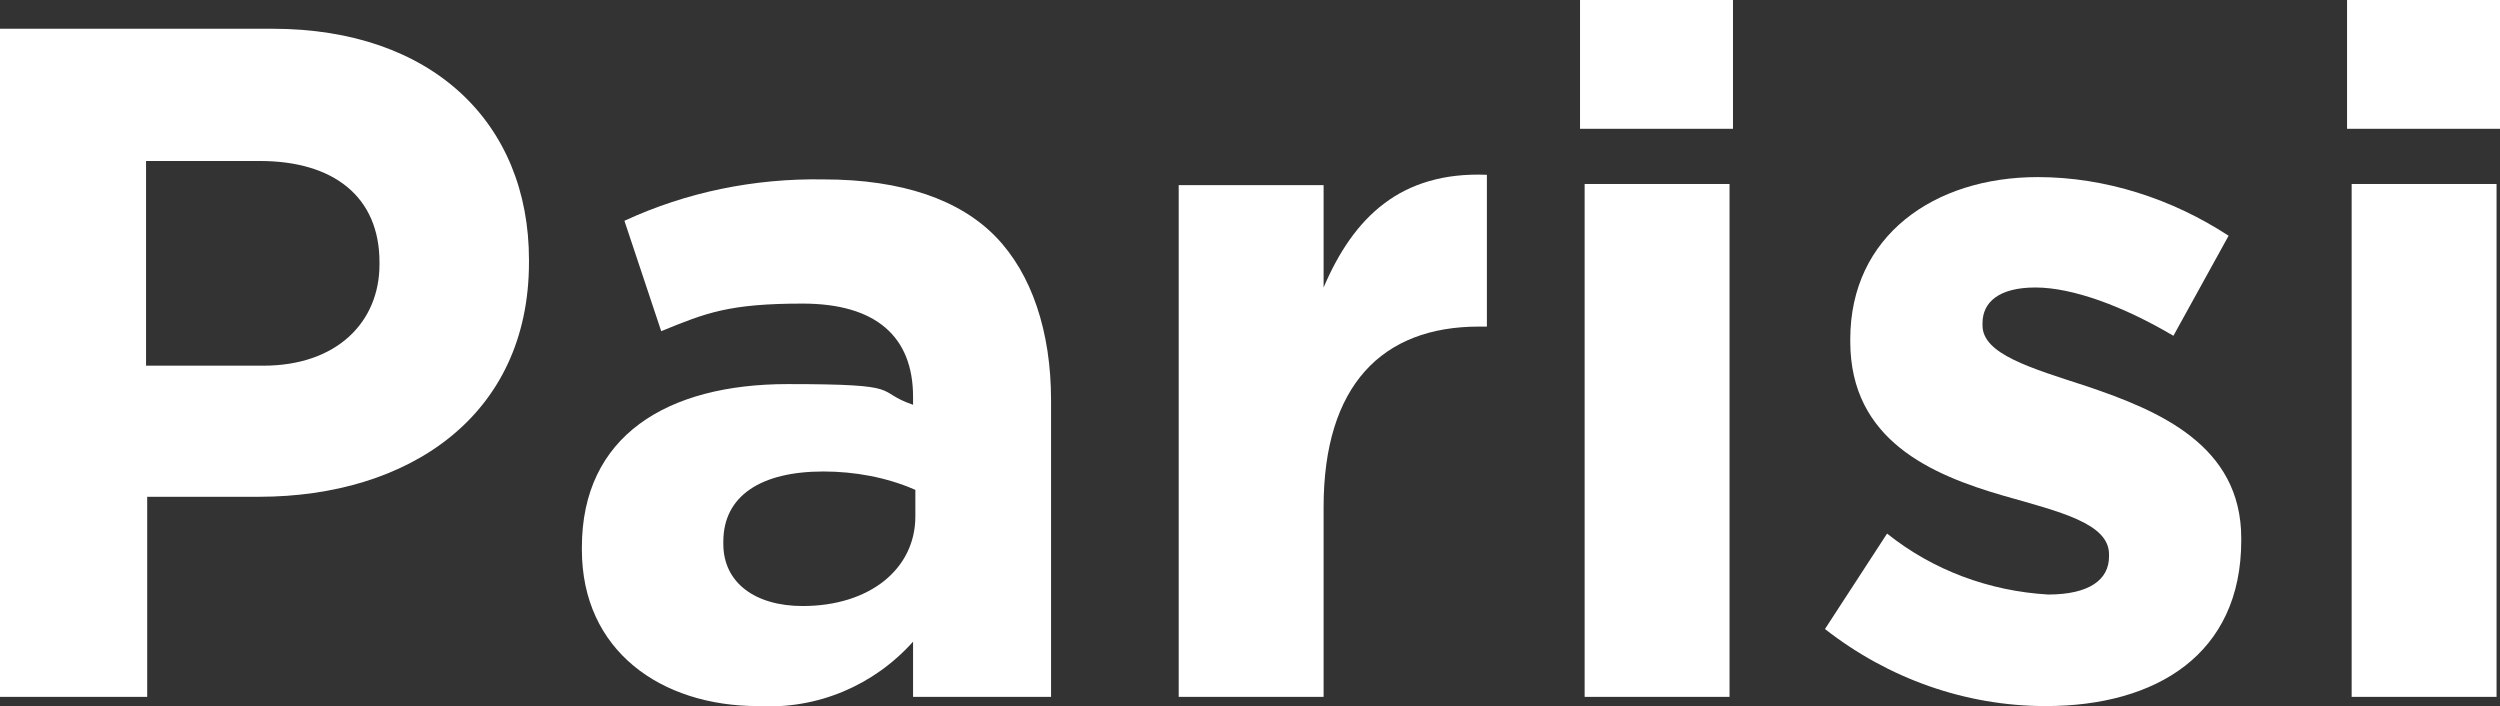
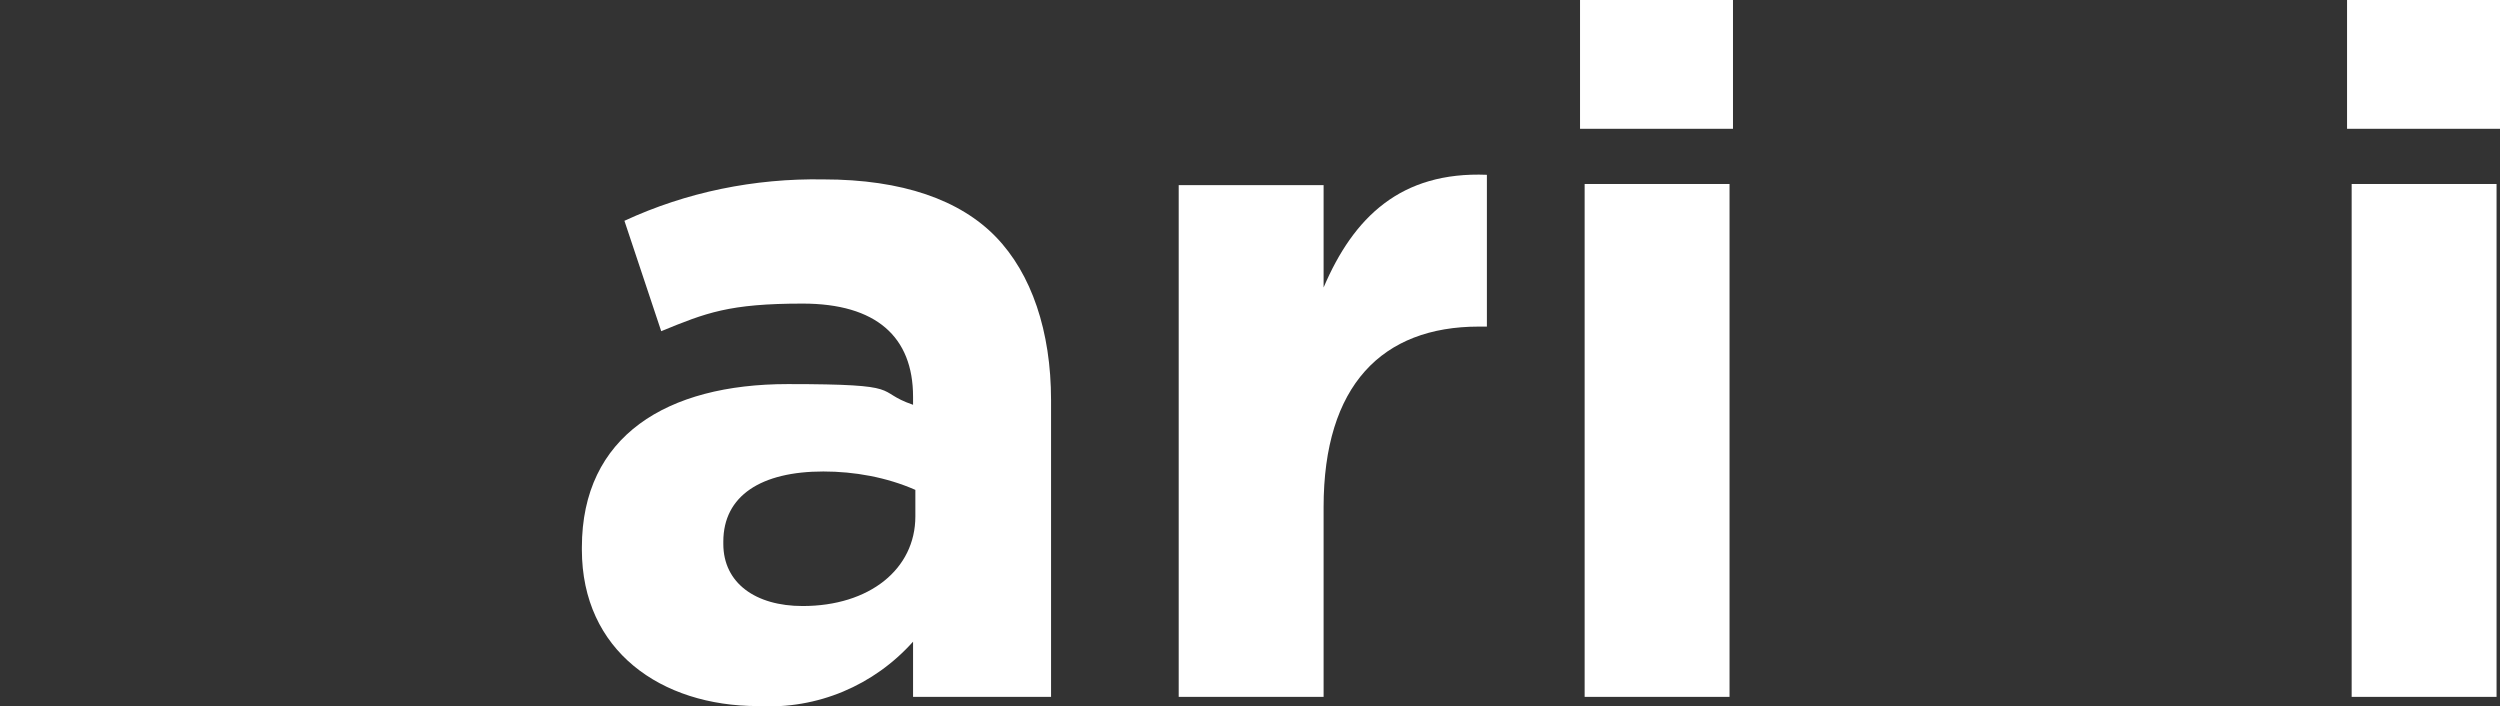
<svg xmlns="http://www.w3.org/2000/svg" id="Logos" width="217.4" height="61.4" viewBox="0 0 217.4 61.4">
  <rect x="0" y="0" width="217.4" height="61.4" fill="#333333" stroke="none" />
  <defs>
    <style>      .cls-1 {        fill: #fff;        stroke-width: 0px;      }    </style>
  </defs>
-   <path class="cls-1" d="M0,2.5h23.7c13.9,0,22.3,8.2,22.3,20.1v.2c0,13.4-10.5,20.4-23.5,20.4h-9.7v17.4H0V2.5ZM22.9,31.8c6.4,0,10.1-3.8,10.1-8.8v-.2c0-5.7-4-8.8-10.4-8.8h-9.9v17.8h10.2Z" />
  <path class="cls-1" d="M50.6,47.8v-.2c0-9.7,7.4-14.2,17.9-14.2s7.4.6,10.9,1.8v-.7c0-5.2-3.2-8.1-9.6-8.1s-8.4.8-12.3,2.4l-3.2-9.6c5.4-2.5,11.3-3.7,17.3-3.6,6.9,0,11.9,1.8,15,5,3.1,3.2,4.8,8.2,4.8,14.2v25.8h-12v-4.8c-3.4,3.8-8.3,5.9-13.5,5.6-8.4,0-15.3-4.8-15.3-13.6ZM79.6,44.9v-2.3c-2.5-1.1-5.3-1.6-8-1.6-5.4,0-8.7,2.1-8.7,6.1v.2c0,3.4,2.8,5.4,6.9,5.4,5.8,0,9.8-3.2,9.8-7.8Z" />
  <path class="cls-1" d="M102.4,16.1h12.7v8.9c2.6-6.1,6.7-10.1,14.2-9.8v13.2h-.7c-8.4,0-13.5,5.1-13.5,15.7v16.5h-12.6V16.1Z" />
  <path class="cls-1" d="M137.4,0h13.3v11.2h-13.3V0ZM137.7,16h12.7v44.6h-12.6V16Z" />
-   <path class="cls-1" d="M158.7,54.7l5.4-8.3c4,3.2,8.9,5,14,5.3,3.6,0,5.3-1.3,5.3-3.3v-.2c0-2.7-4.3-3.7-9.2-5.1-6.2-1.8-13.3-4.8-13.3-13.4v-.2c0-9,7.3-14.1,16.3-14.1,5.9,0,11.7,1.9,16.6,5.1l-4.8,8.7c-4.4-2.6-8.8-4.2-12-4.2s-4.6,1.3-4.6,3.1v.2c0,2.5,4.2,3.7,9.1,5.3,6.2,2.1,13.4,5.1,13.4,13.2v.2c0,9.9-7.4,14.4-17,14.4-7,0-13.7-2.4-19.2-6.7Z" />
  <path class="cls-1" d="M204.1,0h13.3v11.2h-13.3V0ZM204.5,16h12.6v44.6h-12.6V16Z" />
</svg>